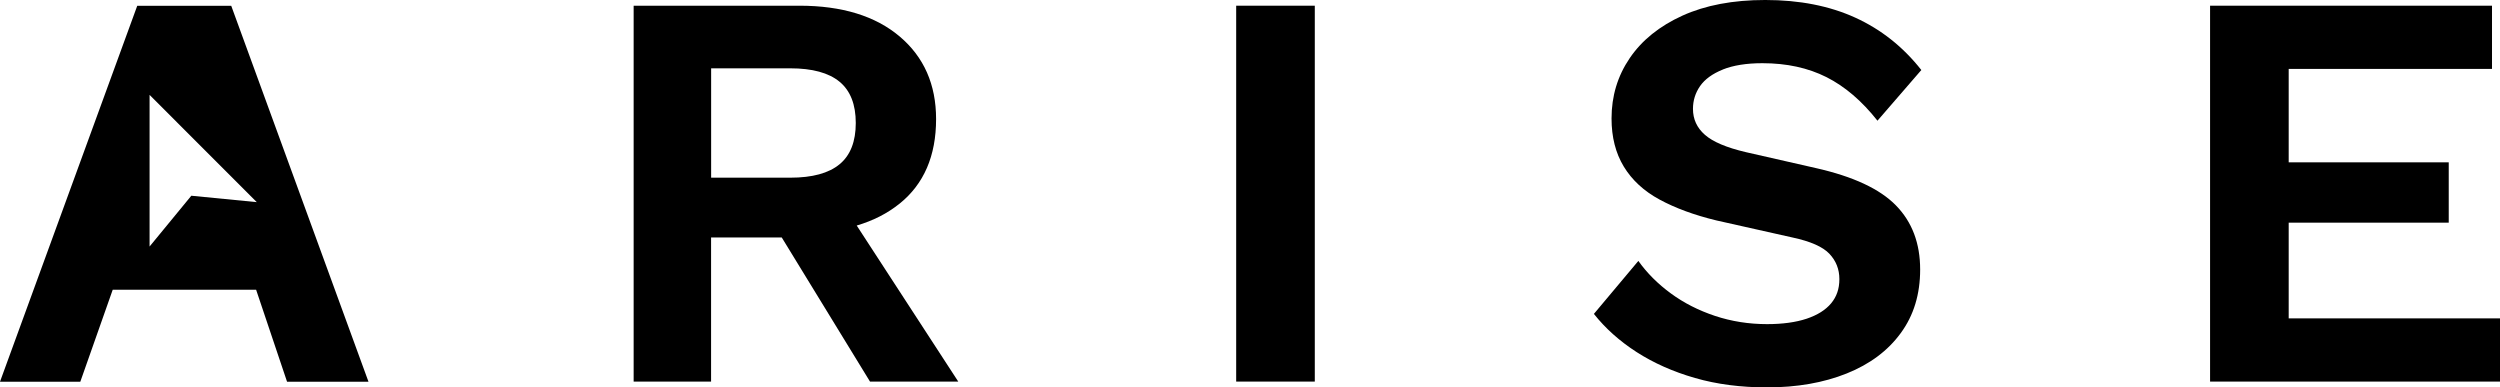
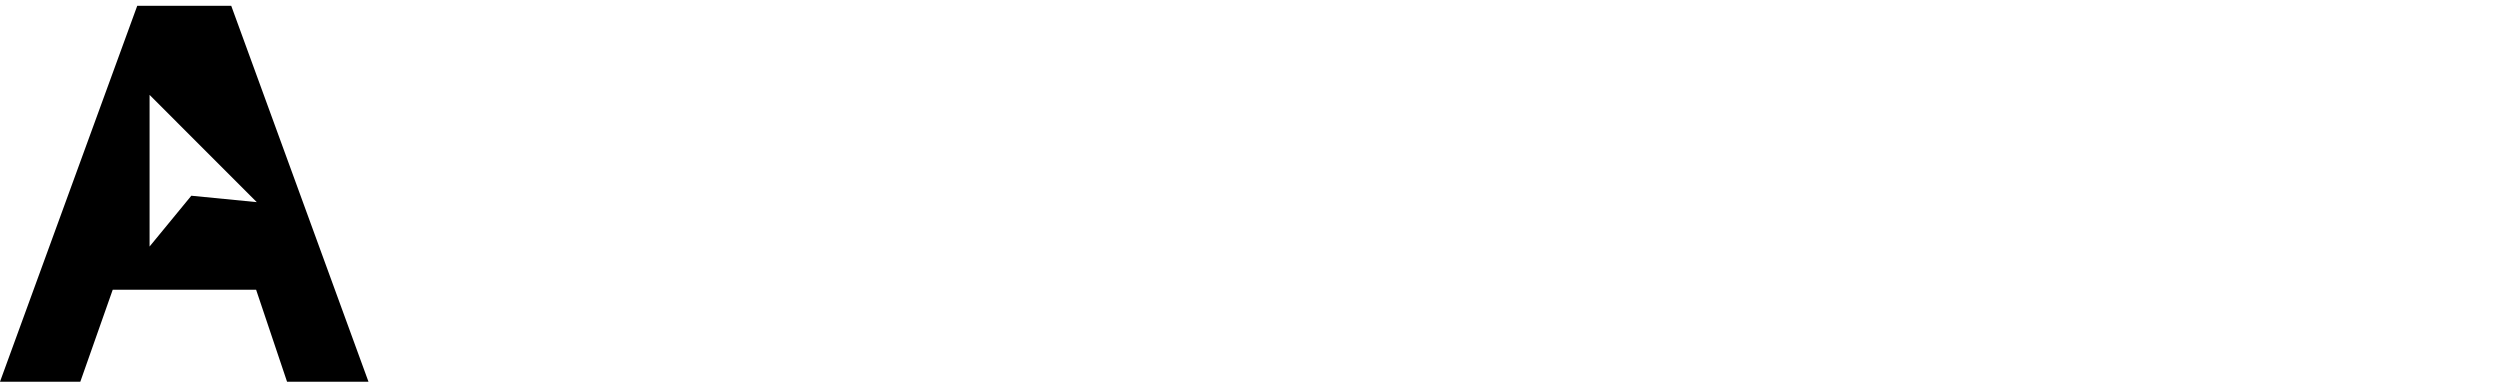
<svg xmlns="http://www.w3.org/2000/svg" id="Ebene_2" viewBox="0 0 425.2 65.87">
  <defs>
    <style>.cls-1{fill:#000;}</style>
  </defs>
  <g id="Logo">
    <g>
      <g>
-         <path class="cls-1" d="M153.01,34.63c4.13-3.33,6.2-8.12,6.2-14.38,0-5.88-2.07-10.56-6.2-14.05-4.13-3.49-9.82-5.23-17.05-5.23h-28.19v63.93h13.17v-24.51h12.02l15.01,24.51h15.01l-17.27-26.54c2.8-.83,5.24-2.07,7.29-3.73ZM120.95,11.62h13.46c3.74,0,6.54,.76,8.38,2.28,1.84,1.52,2.76,3.86,2.76,7.02s-.92,5.51-2.76,7.02c-1.84,1.52-4.63,2.28-8.38,2.28h-13.46V11.62Z" />
-         <path class="cls-1" d="M293.02,11.82c1.78-.71,4.02-1.07,6.73-1.07,4.13,0,7.76,.79,10.9,2.37,3.13,1.58,6.02,4.05,8.67,7.41l7.46-8.62c-3.1-3.94-6.85-6.91-11.24-8.91-4.39-2-9.49-3-15.3-3-5.49,0-10.19,.89-14.09,2.66-3.91,1.78-6.89,4.18-8.96,7.22-2.07,3.04-3.1,6.46-3.1,10.27,0,3.16,.69,5.89,2.08,8.18,1.39,2.29,3.42,4.17,6.1,5.62,2.68,1.45,5.89,2.63,9.64,3.54l12.98,2.91c3.03,.65,5.12,1.57,6.25,2.76,1.13,1.2,1.7,2.63,1.7,4.31s-.47,2.99-1.4,4.12c-.94,1.13-2.33,2-4.17,2.62-1.84,.61-4.09,.92-6.73,.92-3.1,0-6.05-.47-8.86-1.4-2.81-.94-5.31-2.21-7.51-3.83-2.2-1.61-4.04-3.45-5.52-5.52l-7.56,9.01c1.94,2.45,4.36,4.62,7.26,6.49,2.91,1.87,6.21,3.34,9.93,4.41,3.71,1.07,7.8,1.6,12.25,1.6,5.1,0,9.62-.79,13.56-2.37,3.94-1.58,7.01-3.87,9.2-6.88,2.2-3,3.29-6.6,3.29-10.8,0-4.46-1.37-8.09-4.12-10.9-2.74-2.81-7.28-4.92-13.61-6.35l-11.91-2.71c-3.29-.77-5.62-1.76-6.97-2.95-1.36-1.19-2.03-2.66-2.03-4.41,0-1.42,.4-2.71,1.21-3.88,.81-1.16,2.1-2.1,3.87-2.81Z" />
-         <polygon class="cls-1" points="389.26 54.15 389.26 37.87 416.48 37.87 416.48 27.61 389.26 27.61 389.26 11.72 423.84 11.72 423.84 .97 375.89 .97 375.89 64.9 425.2 64.9 425.2 54.15 389.26 54.15" />
-         <rect class="cls-1" x="210.25" y=".97" width="13.37" height="63.93" />
-       </g>
+         </g>
      <path class="cls-1" d="M25.44,16.14l18.23,18.24-11.13-1.09-7.1,8.64V16.14ZM23.34,.99L0,64.92H13.66l5.51-15.64h24.39l5.26,15.64h13.85L39.33,.99h-15.98Z" />
    </g>
  </g>
</svg>